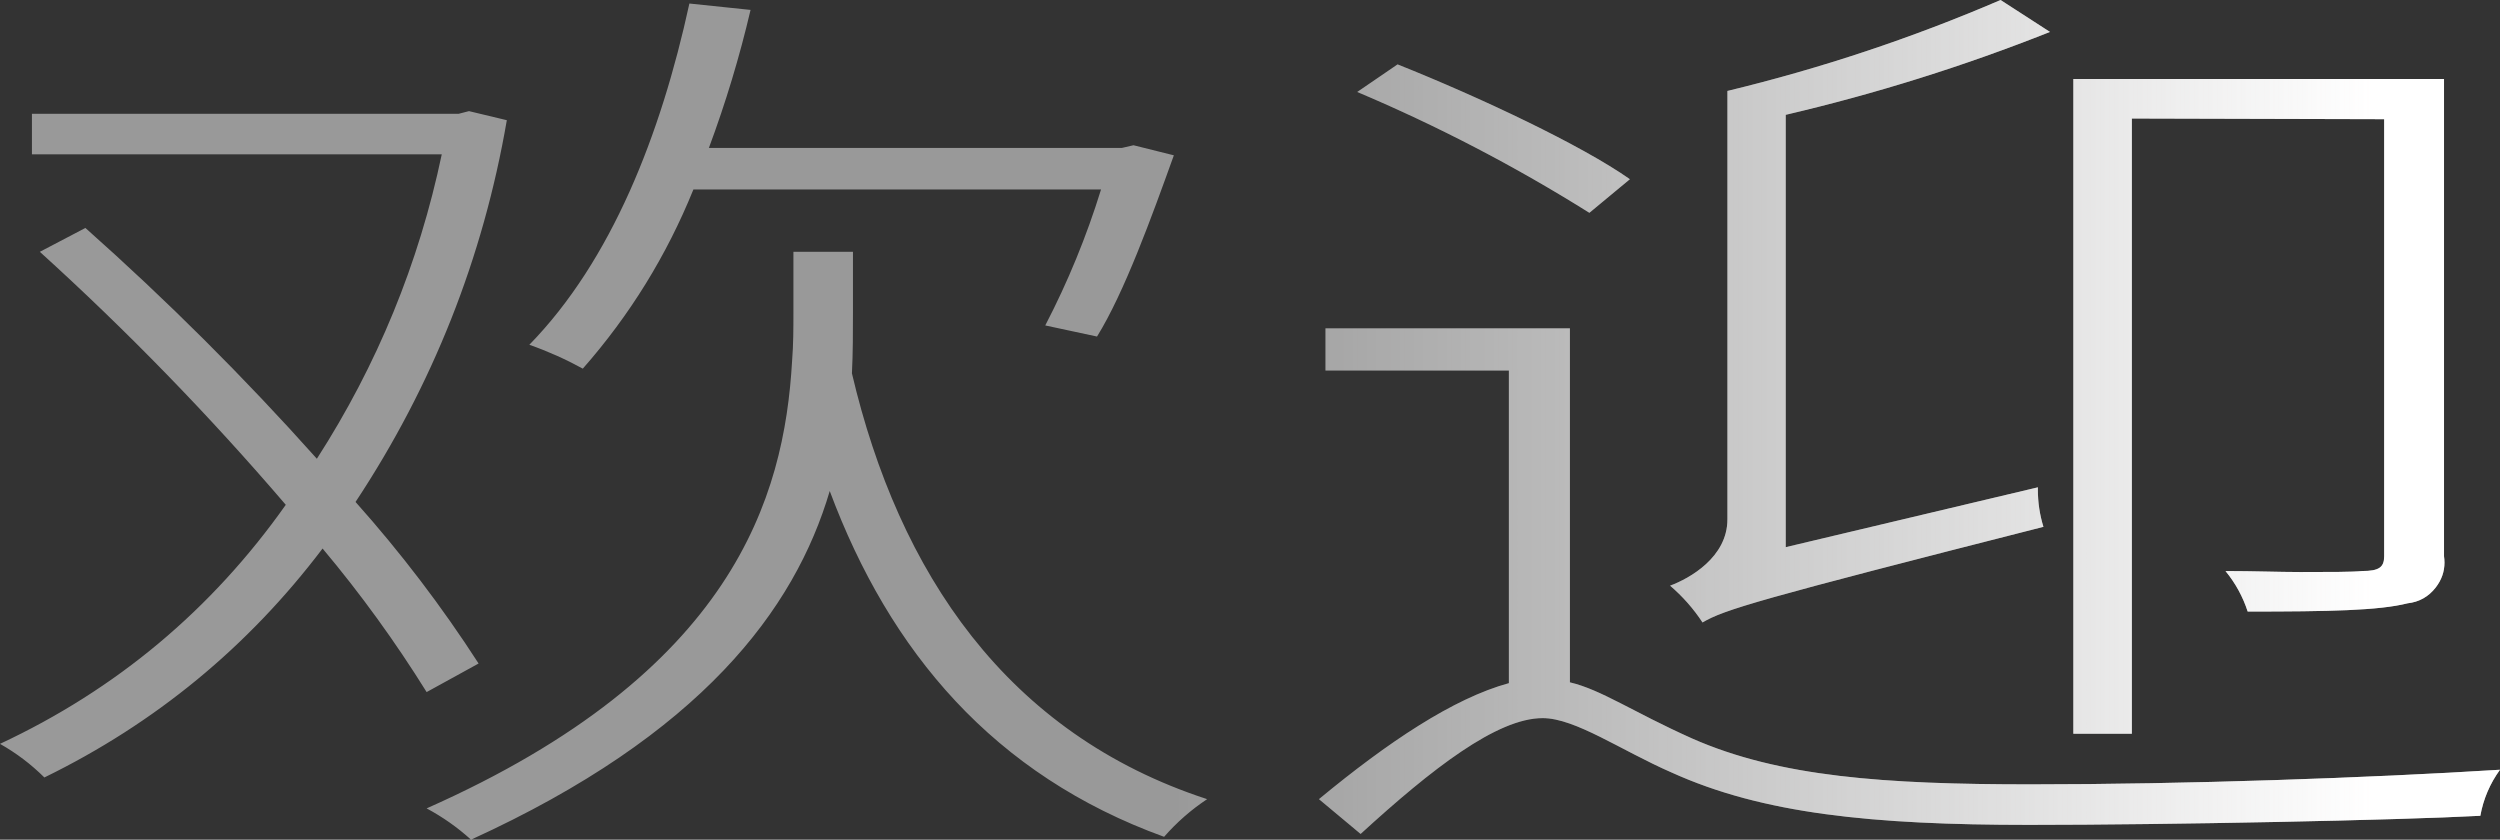
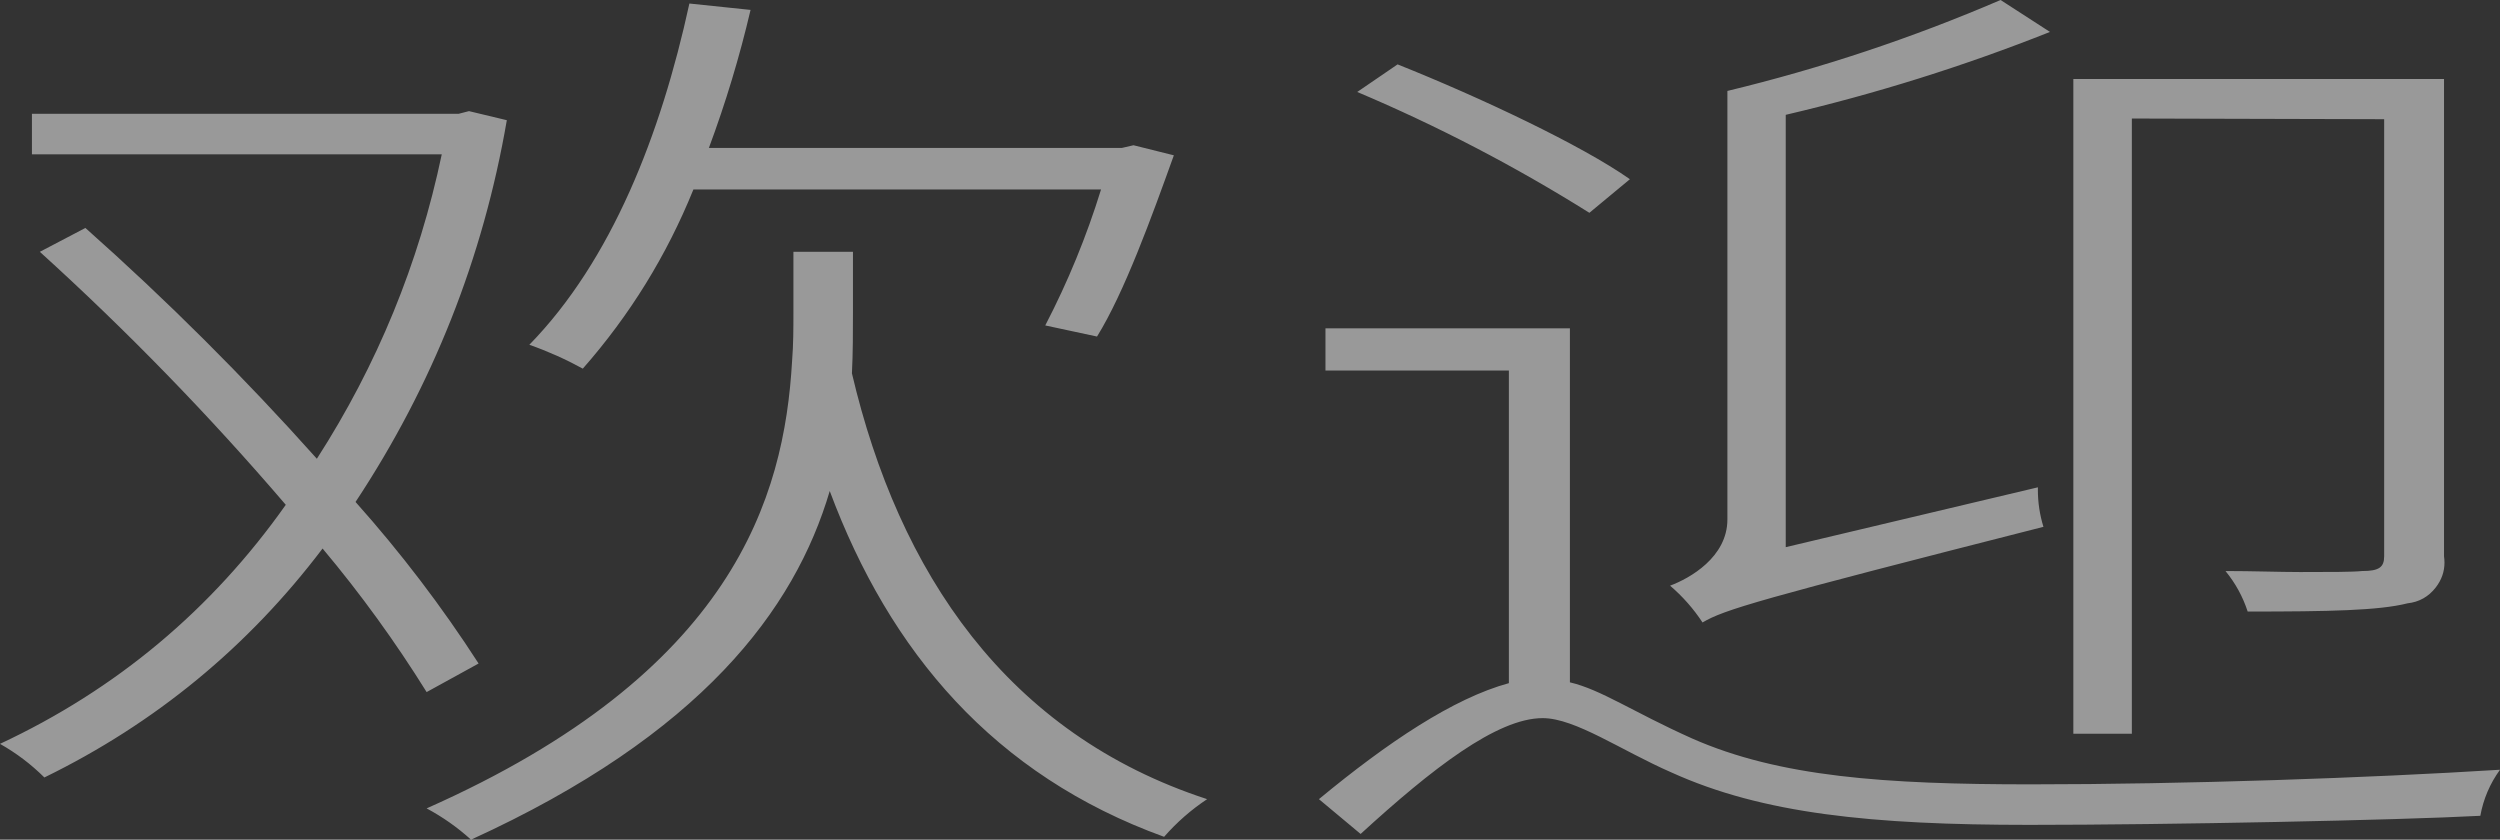
<svg xmlns="http://www.w3.org/2000/svg" viewBox="0 0 119.095 40" width="119.095" height="40" fill="none" customFrame="#000000">
  <rect x="0" y="0" width="119.095" height="40" fill="#333333" stroke="none" />
  <defs>
    <linearGradient id="paint_linear_4" x1="112.892" x2="55.826" y1="40" y2="40" gradientUnits="userSpaceOnUse">
      <stop stop-color="rgb(255,254.745,254.745)" offset="0" stop-opacity="1" />
      <stop stop-color="rgb(255,254.745,254.745)" offset="1" stop-opacity="0" />
    </linearGradient>
  </defs>
  <path id="矢量 1495" d="M97.345 25.097C83.731 28.564 82.13 29.045 81.105 29.653C80.672 28.996 80.157 28.412 79.559 27.9C80.488 27.556 82.29 26.546 82.29 24.745L82.29 4.332C86.75 3.256 91.088 1.812 95.303 0L97.657 1.521C93.559 3.149 89.362 4.465 85.069 5.47L85.069 26.066L97.081 23.215C97.08 23.254 97.08 23.293 97.08 23.331C97.08 23.933 97.168 24.521 97.345 25.097ZM33.033 9.025Q32.077 11.386 30.757 13.523L30.757 13.523Q29.441 15.654 27.764 17.561C26.946 17.113 26.097 16.734 25.217 16.424C29.125 12.42 31.479 6.43 32.841 0.168L35.755 0.472C35.232 2.706 34.57 4.897 33.77 7.047L53.445 7.047L53.998 6.919L55.92 7.399C54.863 10.338 53.566 13.926 52.26 16.032L49.794 15.503C50.874 13.424 51.76 11.264 52.452 9.025L33.033 9.025ZM77.645 8.537L75.715 10.138C72.183 7.924 68.496 6.005 64.656 4.381L66.578 3.067C70.51 4.637 75.347 6.919 77.645 8.537ZM101.557 5.646L101.557 34.955L98.77 34.955L98.77 3.764L116.428 3.764L116.428 26.499C116.442 26.601 116.45 26.702 116.45 26.801C116.45 27.233 116.311 27.628 116.033 27.987C115.691 28.427 115.244 28.679 114.69 28.741C113.329 29.085 110.974 29.133 107.075 29.133C106.844 28.423 106.491 27.78 106.018 27.203C107.339 27.203 108.548 27.251 109.573 27.251L109.573 27.251C110.999 27.251 112.056 27.251 112.528 27.203C113.329 27.203 113.577 27.027 113.577 26.499L113.577 5.678L101.557 5.646ZM22.799 31.608L20.324 32.969C18.833 30.573 17.181 28.293 15.367 26.13C11.816 30.819 7.398 34.455 2.114 37.037C1.482 36.408 0.777 35.874 0 35.436C5.544 32.843 10.082 29.047 13.614 24.048C9.963 19.784 6.058 15.767 1.898 11.996L4.068 10.859C7.956 14.312 11.632 17.977 15.095 21.854C17.969 17.385 19.953 12.551 21.045 7.351L1.521 7.351L1.521 5.422L21.846 5.422L22.342 5.294L24.144 5.726C23.013 12.292 20.611 18.354 16.937 23.912C19.091 26.325 21.045 28.89 22.799 31.608ZM40.584 17.786C42.819 27.291 47.96 34.955 57.505 38.07C56.742 38.576 56.059 39.175 55.455 39.864C47.343 36.925 42.386 31.055 39.527 23.391C37.861 29.045 33.393 35.003 22.438 40C21.795 39.416 21.09 38.92 20.324 38.51C34.947 32.024 37.357 23.695 37.733 17.209C37.797 16.409 37.797 15.608 37.797 14.895L37.797 11.996L40.633 11.996L40.633 14.895C40.633 15.808 40.633 16.817 40.584 17.786ZM96.728 37.365C104.095 37.365 112.832 37.061 119.095 36.669C118.616 37.329 118.303 38.06 118.158 38.863C114.258 39.071 103.295 39.295 96.664 39.295C89.169 39.295 83.964 38.767 79.623 36.797C77.221 35.748 75.043 34.21 73.489 34.21C71.319 34.21 68.22 36.613 64.817 39.728L62.831 38.07C66.114 35.355 69.237 33.265 71.88 32.544L71.88 17.65L63.143 17.65L63.143 15.64L74.787 15.64L74.787 32.505C76.284 32.857 77.765 33.906 80.608 35.179C84.764 37.013 89.785 37.365 96.728 37.365Z" fill="rgb(255,255,255)" fill-opacity="0.5" fill-rule="evenodd" />
-   <path id="矢量 1495" d="M97.345 25.097C83.731 28.564 82.13 29.045 81.105 29.653C80.672 28.996 80.157 28.412 79.559 27.9C80.488 27.556 82.29 26.546 82.29 24.745L82.29 4.332C86.75 3.256 91.088 1.812 95.303 0L97.657 1.521C93.559 3.149 89.362 4.465 85.069 5.47L85.069 26.066L97.081 23.215C97.08 23.254 97.08 23.293 97.08 23.331C97.08 23.933 97.168 24.521 97.345 25.097ZM33.033 9.025Q32.077 11.386 30.757 13.523L30.757 13.523Q29.441 15.654 27.764 17.561C26.946 17.113 26.097 16.734 25.217 16.424C29.125 12.42 31.479 6.43 32.841 0.168L35.755 0.472C35.232 2.706 34.57 4.897 33.77 7.047L53.445 7.047L53.998 6.919L55.92 7.399C54.863 10.338 53.566 13.926 52.26 16.032L49.794 15.503C50.874 13.424 51.76 11.264 52.452 9.025L33.033 9.025ZM77.645 8.537L75.715 10.138C72.183 7.924 68.496 6.005 64.656 4.381L66.578 3.067C70.51 4.637 75.347 6.919 77.645 8.537ZM101.557 5.646L101.557 34.955L98.77 34.955L98.77 3.764L116.428 3.764L116.428 26.499C116.442 26.601 116.45 26.702 116.45 26.801C116.45 27.233 116.311 27.628 116.033 27.987C115.691 28.427 115.244 28.679 114.69 28.741C113.329 29.085 110.974 29.133 107.075 29.133C106.844 28.423 106.491 27.78 106.018 27.203C107.339 27.203 108.548 27.251 109.573 27.251L109.573 27.251C110.999 27.251 112.056 27.251 112.528 27.203C113.329 27.203 113.577 27.027 113.577 26.499L113.577 5.678L101.557 5.646ZM22.799 31.608L20.324 32.969C18.833 30.573 17.181 28.293 15.367 26.13C11.816 30.819 7.398 34.455 2.114 37.037C1.482 36.408 0.777 35.874 0 35.436C5.544 32.843 10.082 29.047 13.614 24.048C9.963 19.784 6.058 15.767 1.898 11.996L4.068 10.859C7.956 14.312 11.632 17.977 15.095 21.854C17.969 17.385 19.953 12.551 21.045 7.351L1.521 7.351L1.521 5.422L21.846 5.422L22.342 5.294L24.144 5.726C23.013 12.292 20.611 18.354 16.937 23.912C19.091 26.325 21.045 28.89 22.799 31.608ZM40.584 17.786C42.819 27.291 47.96 34.955 57.505 38.07C56.742 38.576 56.059 39.175 55.455 39.864C47.343 36.925 42.386 31.055 39.527 23.391C37.861 29.045 33.393 35.003 22.438 40C21.795 39.416 21.09 38.92 20.324 38.51C34.947 32.024 37.357 23.695 37.733 17.209C37.797 16.409 37.797 15.608 37.797 14.895L37.797 11.996L40.633 11.996L40.633 14.895C40.633 15.808 40.633 16.817 40.584 17.786ZM96.728 37.365C104.095 37.365 112.832 37.061 119.095 36.669C118.616 37.329 118.303 38.06 118.158 38.863C114.258 39.071 103.295 39.295 96.664 39.295C89.169 39.295 83.964 38.767 79.623 36.797C77.221 35.748 75.043 34.21 73.489 34.21C71.319 34.21 68.22 36.613 64.817 39.728L62.831 38.07C66.114 35.355 69.237 33.265 71.88 32.544L71.88 17.65L63.143 17.65L63.143 15.64L74.787 15.64L74.787 32.505C76.284 32.857 77.765 33.906 80.608 35.179C84.764 37.013 89.785 37.365 96.728 37.365Z" fill="url(#paint_linear_4)" fill-rule="evenodd" />
</svg>